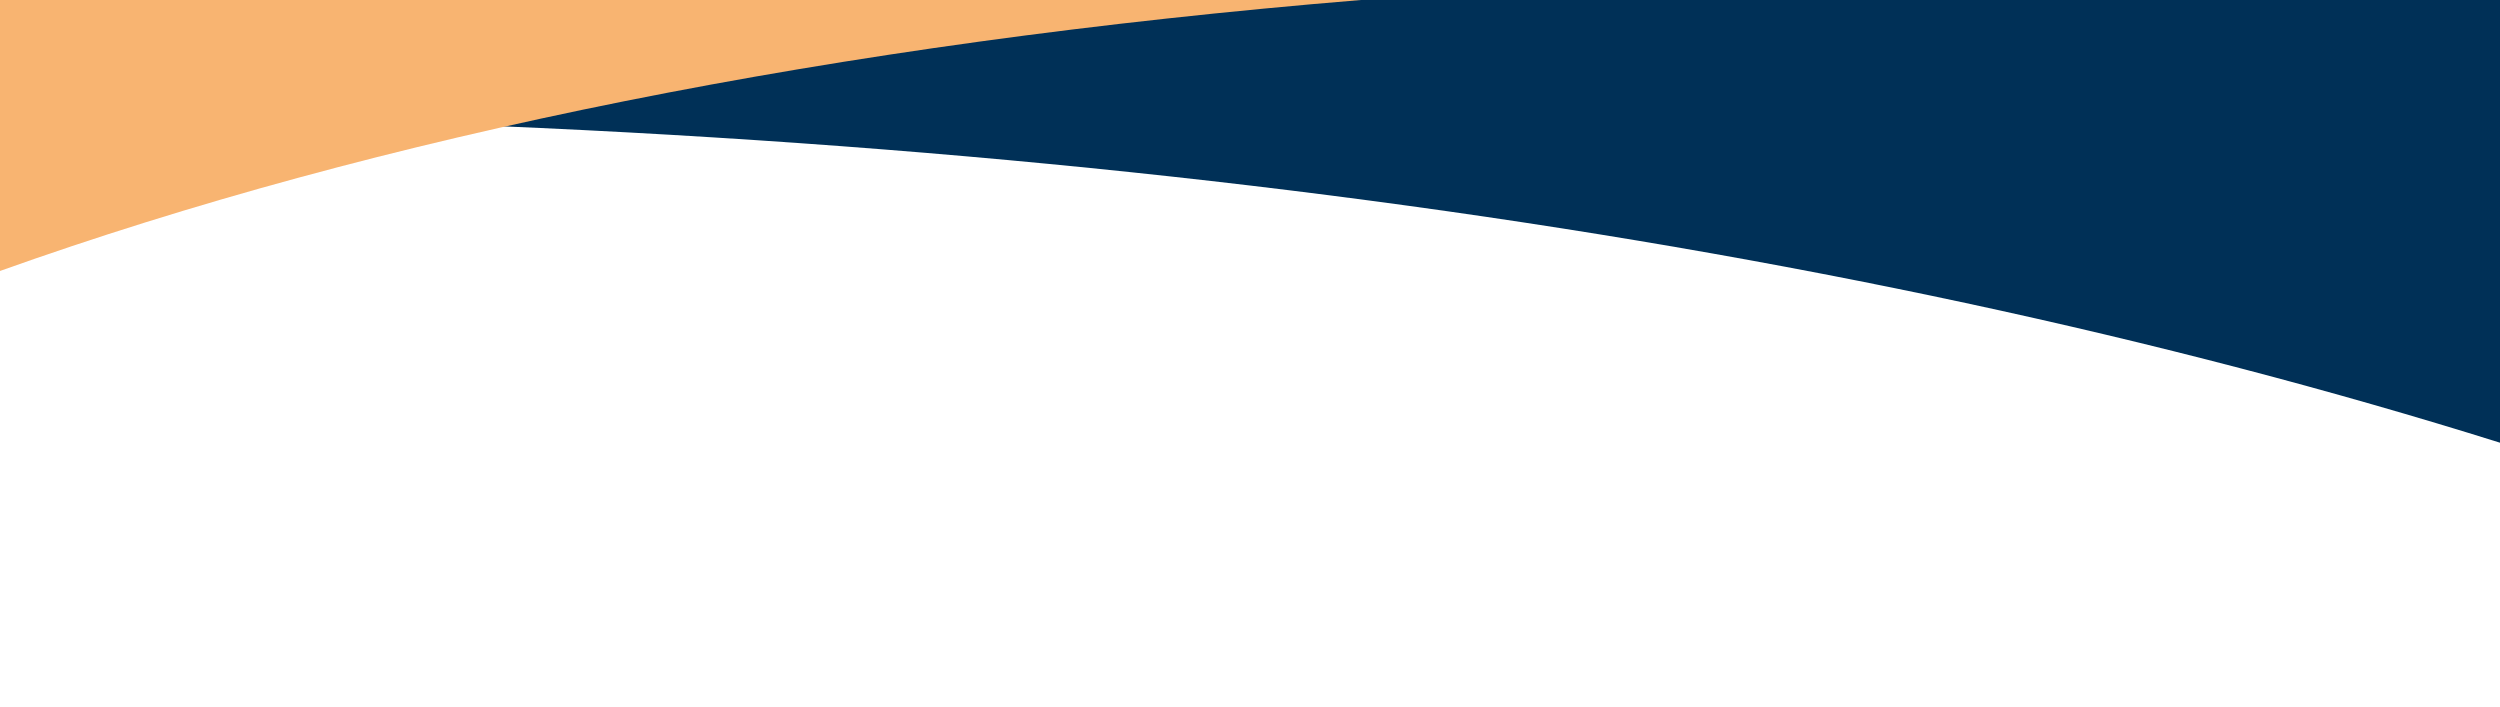
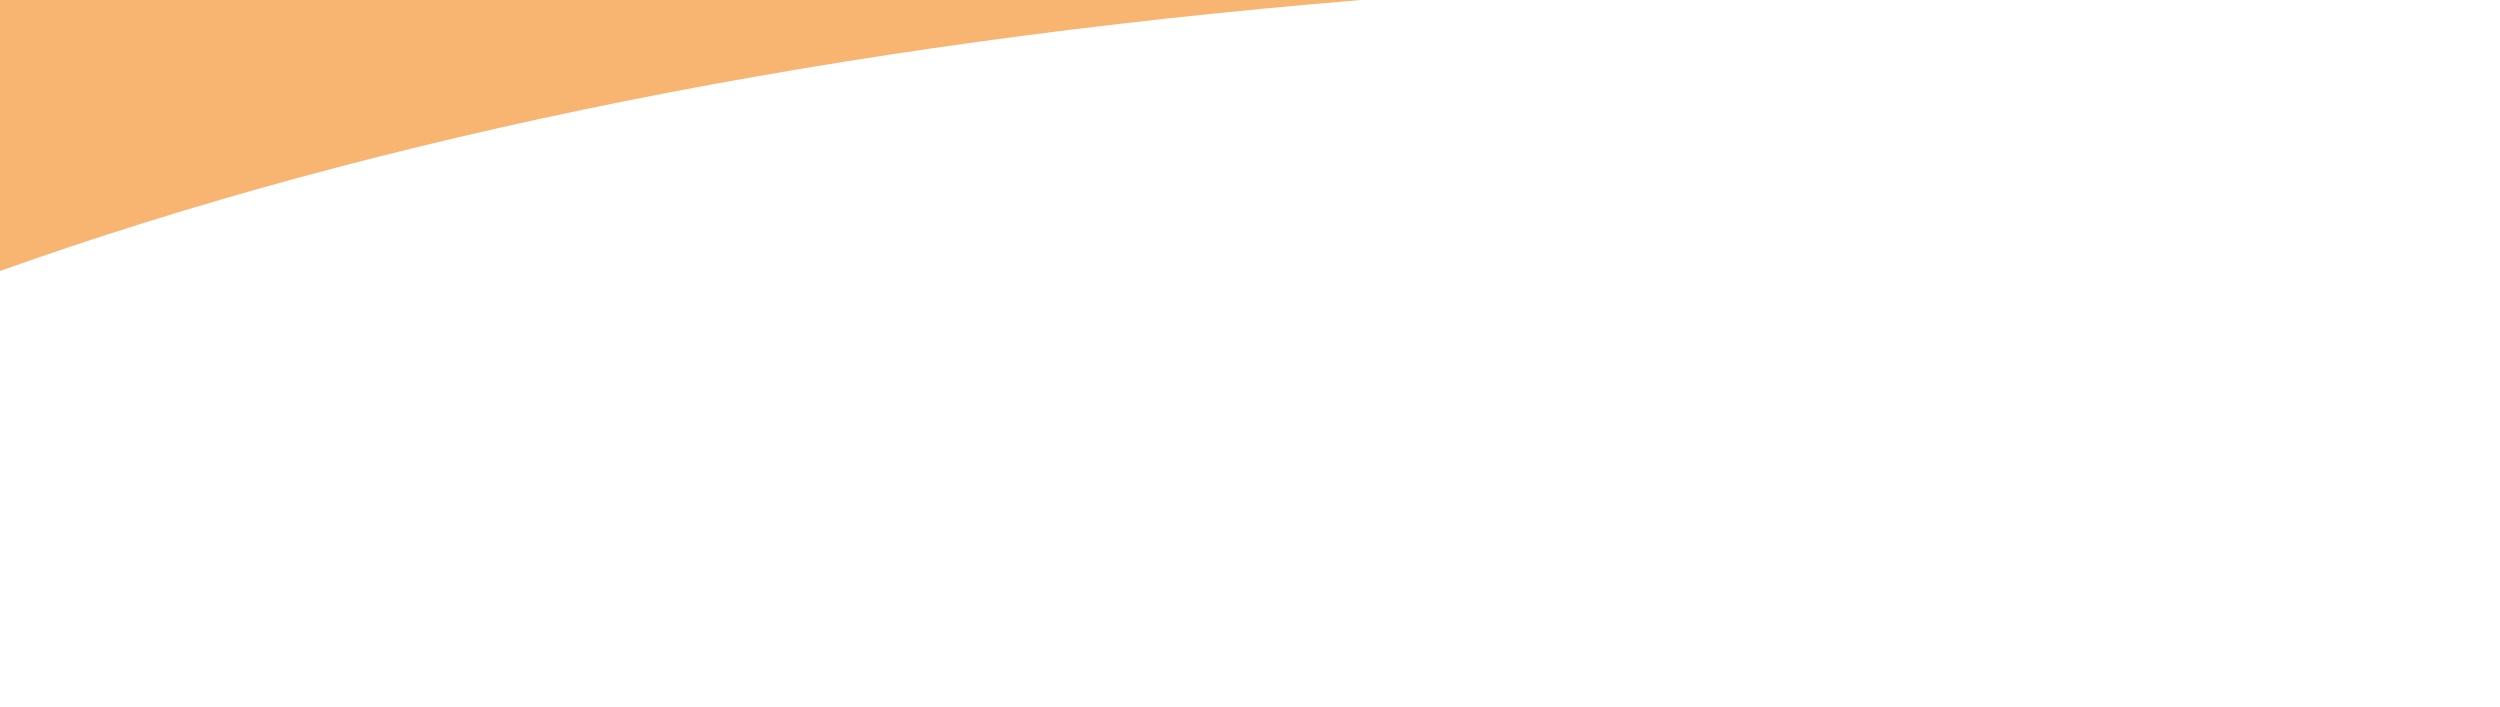
<svg xmlns="http://www.w3.org/2000/svg" version="1.1" id="Ebene_1" x="0px" y="0px" viewBox="0 0 1920 543.2" style="enable-background:new 0 0 1920 543.2;" xml:space="preserve">
  <style type="text/css">
	.st0{fill:#003057;}
	.st1{fill:#f8b471;}
</style>
-   <path class="st0" d="M0,88.8c760.2,0.5,1404.7,89.7,1920,251.2V0H0L0,88.8z" />
  <path class="st1" d="M1045.2,0H0v208.1C290.5,104.5,640.4,33.3,1045.2,0z" />
</svg>